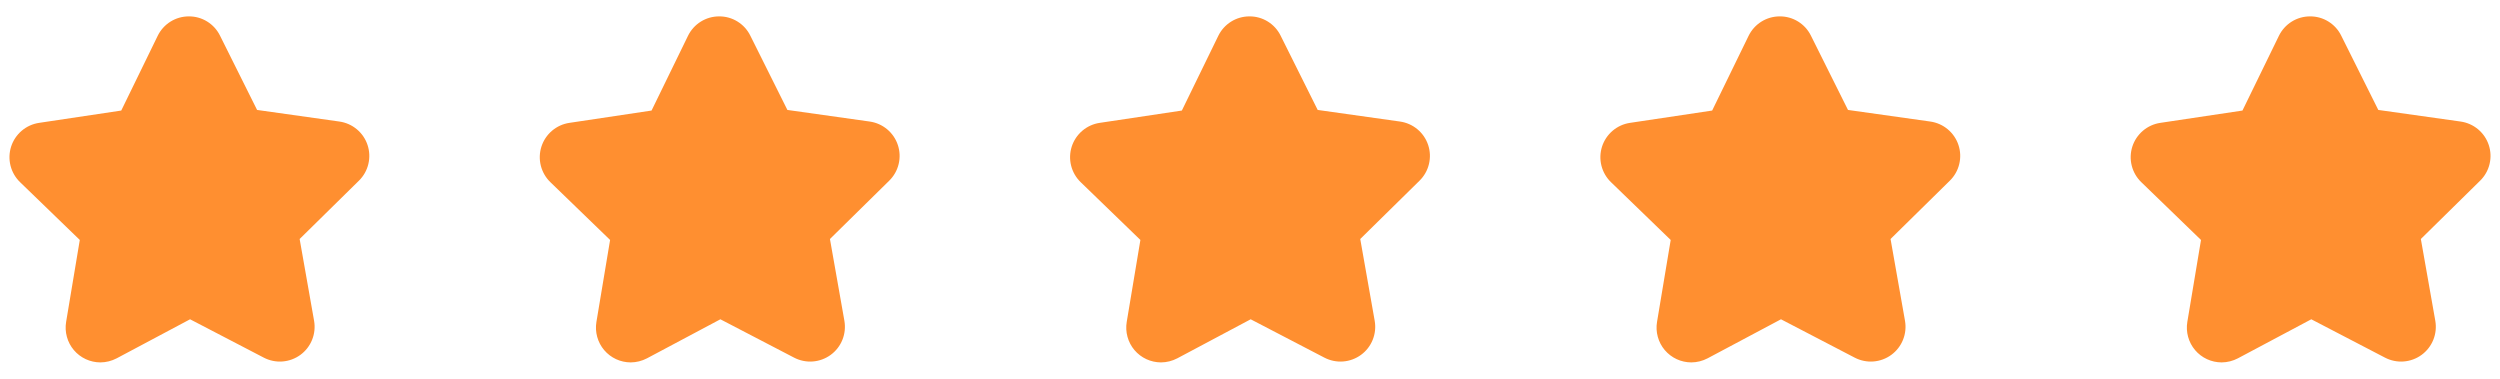
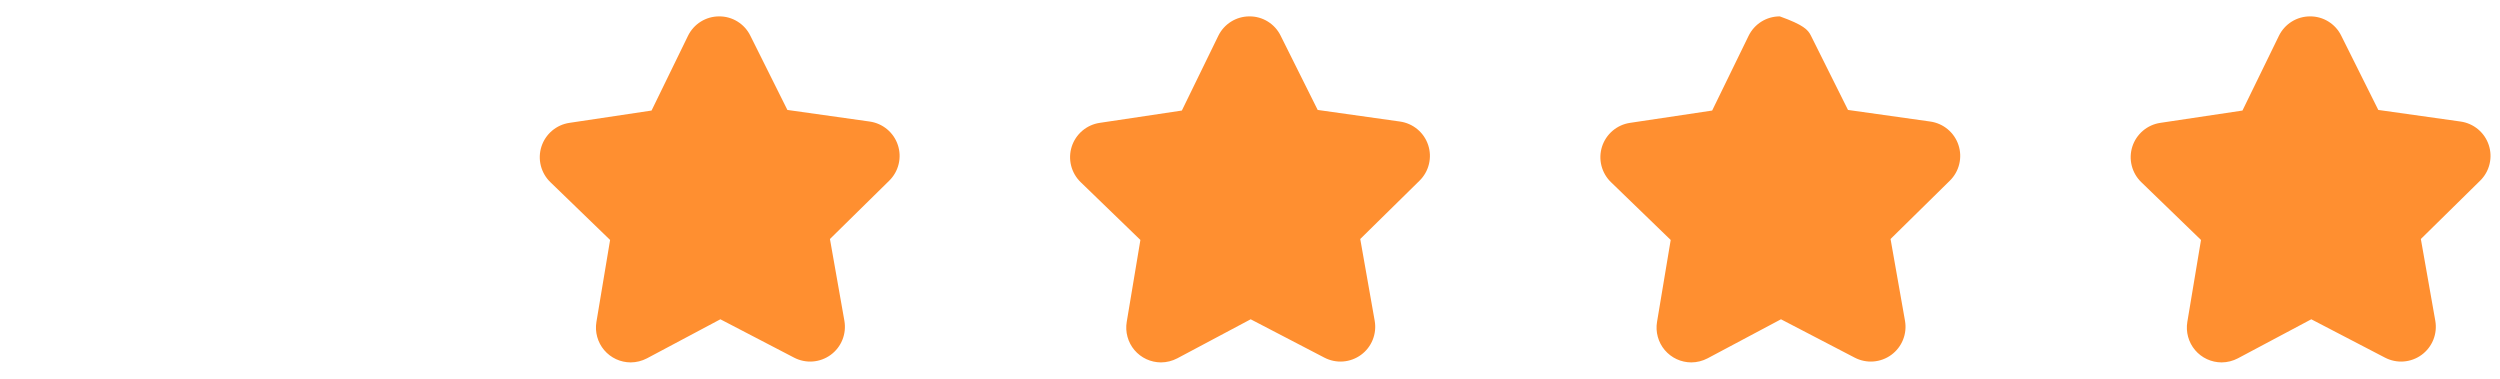
<svg xmlns="http://www.w3.org/2000/svg" width="132" height="20" viewBox="0 0 132 20" fill="none">
  <g clip-path="url(#clip0_788_926)">
    <path d="M18.951 9.54L15.821 12.619L16.584 16.939C16.643 17.276 16.607 17.623 16.479 17.941C16.352 18.259 16.137 18.535 15.861 18.737C15.585 18.939 15.257 19.06 14.915 19.086C14.574 19.112 14.232 19.041 13.928 18.883L10.036 16.858L6.162 18.919C5.896 19.059 5.601 19.133 5.3 19.135C5.034 19.134 4.771 19.076 4.529 18.964C4.287 18.852 4.072 18.688 3.9 18.485C3.728 18.282 3.602 18.043 3.532 17.786C3.461 17.529 3.447 17.26 3.491 16.997L4.213 12.67L1.061 9.62C0.815 9.383 0.64 9.081 0.556 8.749C0.472 8.417 0.483 8.068 0.587 7.741C0.692 7.415 0.886 7.125 1.147 6.903C1.408 6.681 1.726 6.537 2.065 6.487L6.402 5.837L8.325 1.894C8.475 1.586 8.708 1.326 8.998 1.144C9.288 0.962 9.624 0.866 9.966 0.865H9.974C10.315 0.863 10.65 0.957 10.94 1.137C11.23 1.316 11.464 1.573 11.615 1.879L13.574 5.805L17.919 6.417C18.258 6.465 18.577 6.606 18.84 6.825C19.103 7.044 19.3 7.332 19.407 7.658C19.515 7.983 19.529 8.331 19.448 8.664C19.368 8.997 19.196 9.3 18.951 9.54Z" fill="#FF8F30" />
  </g>
  <g clip-path="url(#clip1_788_926)">
    <path d="M46.951 9.54L43.821 12.619L44.584 16.939C44.643 17.276 44.607 17.623 44.479 17.941C44.352 18.259 44.138 18.535 43.861 18.737C43.585 18.939 43.257 19.06 42.916 19.086C42.574 19.112 42.232 19.041 41.928 18.883L38.036 16.858L34.162 18.919C33.896 19.059 33.601 19.133 33.3 19.135C33.034 19.134 32.77 19.076 32.529 18.964C32.287 18.852 32.072 18.688 31.9 18.485C31.728 18.282 31.602 18.043 31.532 17.786C31.461 17.529 31.447 17.26 31.491 16.997L32.213 12.67L29.061 9.62C28.815 9.383 28.64 9.081 28.556 8.749C28.472 8.417 28.483 8.068 28.587 7.741C28.692 7.415 28.886 7.125 29.147 6.903C29.408 6.681 29.726 6.537 30.065 6.487L34.402 5.837L36.325 1.894C36.474 1.586 36.708 1.326 36.998 1.144C37.288 0.962 37.624 0.866 37.966 0.865H37.974C38.315 0.863 38.65 0.957 38.94 1.137C39.23 1.316 39.464 1.573 39.615 1.879L41.574 5.805L45.919 6.417C46.258 6.465 46.577 6.606 46.84 6.825C47.103 7.044 47.3 7.332 47.407 7.658C47.515 7.983 47.529 8.331 47.448 8.664C47.368 8.997 47.196 9.3 46.951 9.54Z" fill="#FF8F30" />
  </g>
  <g clip-path="url(#clip2_788_926)">
    <path d="M74.951 9.54L71.821 12.619L72.584 16.939C72.643 17.276 72.607 17.623 72.479 17.941C72.352 18.259 72.138 18.535 71.861 18.737C71.585 18.939 71.257 19.06 70.915 19.086C70.574 19.112 70.232 19.041 69.928 18.883L66.036 16.858L62.162 18.919C61.896 19.059 61.601 19.133 61.3 19.135C61.034 19.134 60.77 19.076 60.529 18.964C60.287 18.852 60.072 18.688 59.9 18.485C59.728 18.282 59.602 18.043 59.532 17.786C59.461 17.529 59.447 17.26 59.491 16.997L60.213 12.67L57.061 9.62C56.815 9.383 56.64 9.081 56.556 8.749C56.472 8.417 56.483 8.068 56.587 7.741C56.692 7.415 56.886 7.125 57.147 6.903C57.408 6.681 57.726 6.537 58.065 6.487L62.402 5.837L64.325 1.894C64.475 1.586 64.708 1.326 64.998 1.144C65.288 0.962 65.624 0.866 65.966 0.865H65.974C66.315 0.863 66.65 0.957 66.94 1.137C67.23 1.316 67.464 1.573 67.615 1.879L69.574 5.805L73.919 6.417C74.258 6.465 74.577 6.606 74.84 6.825C75.103 7.044 75.3 7.332 75.407 7.658C75.515 7.983 75.529 8.331 75.448 8.664C75.368 8.997 75.196 9.3 74.951 9.54Z" fill="#FF8F30" />
  </g>
  <g clip-path="url(#clip3_788_926)">
-     <path d="M102.951 9.54L99.821 12.619L100.584 16.939C100.643 17.276 100.607 17.623 100.479 17.941C100.352 18.259 100.137 18.535 99.861 18.737C99.585 18.939 99.257 19.06 98.915 19.086C98.574 19.112 98.232 19.041 97.928 18.883L94.036 16.858L90.162 18.919C89.896 19.059 89.601 19.133 89.3 19.135C89.034 19.134 88.77 19.076 88.529 18.964C88.287 18.852 88.073 18.688 87.9 18.485C87.728 18.282 87.602 18.043 87.532 17.786C87.461 17.529 87.447 17.26 87.491 16.997L88.213 12.67L85.061 9.62C84.815 9.383 84.64 9.081 84.556 8.749C84.472 8.417 84.483 8.068 84.587 7.741C84.692 7.415 84.886 7.125 85.147 6.903C85.408 6.681 85.726 6.537 86.065 6.487L90.402 5.837L92.325 1.894C92.475 1.586 92.708 1.326 92.998 1.144C93.288 0.962 93.624 0.866 93.966 0.865H93.974C94.315 0.863 94.65 0.957 94.94 1.137C95.23 1.316 95.464 1.573 95.615 1.879L97.574 5.805L101.919 6.417C102.258 6.465 102.577 6.606 102.84 6.825C103.103 7.044 103.3 7.332 103.407 7.658C103.515 7.983 103.529 8.331 103.448 8.664C103.368 8.997 103.196 9.3 102.951 9.54Z" fill="#FF8F30" />
+     <path d="M102.951 9.54L99.821 12.619L100.584 16.939C100.643 17.276 100.607 17.623 100.479 17.941C100.352 18.259 100.137 18.535 99.861 18.737C99.585 18.939 99.257 19.06 98.915 19.086C98.574 19.112 98.232 19.041 97.928 18.883L94.036 16.858L90.162 18.919C89.896 19.059 89.601 19.133 89.3 19.135C89.034 19.134 88.77 19.076 88.529 18.964C88.287 18.852 88.073 18.688 87.9 18.485C87.728 18.282 87.602 18.043 87.532 17.786C87.461 17.529 87.447 17.26 87.491 16.997L88.213 12.67L85.061 9.62C84.815 9.383 84.64 9.081 84.556 8.749C84.472 8.417 84.483 8.068 84.587 7.741C84.692 7.415 84.886 7.125 85.147 6.903C85.408 6.681 85.726 6.537 86.065 6.487L90.402 5.837L92.325 1.894C92.475 1.586 92.708 1.326 92.998 1.144C93.288 0.962 93.624 0.866 93.966 0.865H93.974C95.23 1.316 95.464 1.573 95.615 1.879L97.574 5.805L101.919 6.417C102.258 6.465 102.577 6.606 102.84 6.825C103.103 7.044 103.3 7.332 103.407 7.658C103.515 7.983 103.529 8.331 103.448 8.664C103.368 8.997 103.196 9.3 102.951 9.54Z" fill="#FF8F30" />
  </g>
  <g clip-path="url(#clip4_788_926)">
    <path d="M130.951 9.54L127.821 12.619L128.584 16.939C128.643 17.276 128.607 17.623 128.479 17.941C128.352 18.259 128.137 18.535 127.861 18.737C127.585 18.939 127.257 19.06 126.915 19.086C126.574 19.112 126.232 19.041 125.928 18.883L122.036 16.858L118.162 18.919C117.896 19.059 117.601 19.133 117.3 19.135C117.034 19.134 116.771 19.076 116.529 18.964C116.287 18.852 116.072 18.688 115.9 18.485C115.728 18.282 115.602 18.043 115.532 17.786C115.461 17.529 115.447 17.26 115.491 16.997L116.213 12.67L113.061 9.62C112.815 9.383 112.64 9.081 112.556 8.749C112.472 8.417 112.483 8.068 112.587 7.741C112.692 7.415 112.886 7.125 113.147 6.903C113.408 6.681 113.726 6.537 114.065 6.487L118.402 5.837L120.325 1.894C120.475 1.586 120.708 1.326 120.998 1.144C121.288 0.962 121.624 0.866 121.966 0.865H121.974C122.315 0.863 122.65 0.957 122.94 1.137C123.23 1.316 123.464 1.573 123.615 1.879L125.574 5.805L129.919 6.417C130.258 6.465 130.577 6.606 130.84 6.825C131.103 7.044 131.3 7.332 131.407 7.658C131.515 7.983 131.529 8.331 131.448 8.664C131.368 8.997 131.196 9.3 130.951 9.54Z" fill="#FF8F30" />
  </g>
  <defs>
    <clipPath id="clip0_788_926">
-       <rect width="20" height="20" fill="white" />
-     </clipPath>
+       </clipPath>
    <clipPath id="clip1_788_926">
      <rect width="20" height="20" fill="white" transform="translate(28)" />
    </clipPath>
    <clipPath id="clip2_788_926">
      <rect width="20" height="20" fill="white" transform="translate(56)" />
    </clipPath>
    <clipPath id="clip3_788_926">
      <rect width="20" height="20" fill="white" transform="translate(84)" />
    </clipPath>
    <clipPath id="clip4_788_926">
      <rect width="20" height="20" fill="white" transform="translate(112)" />
    </clipPath>
  </defs>
</svg>